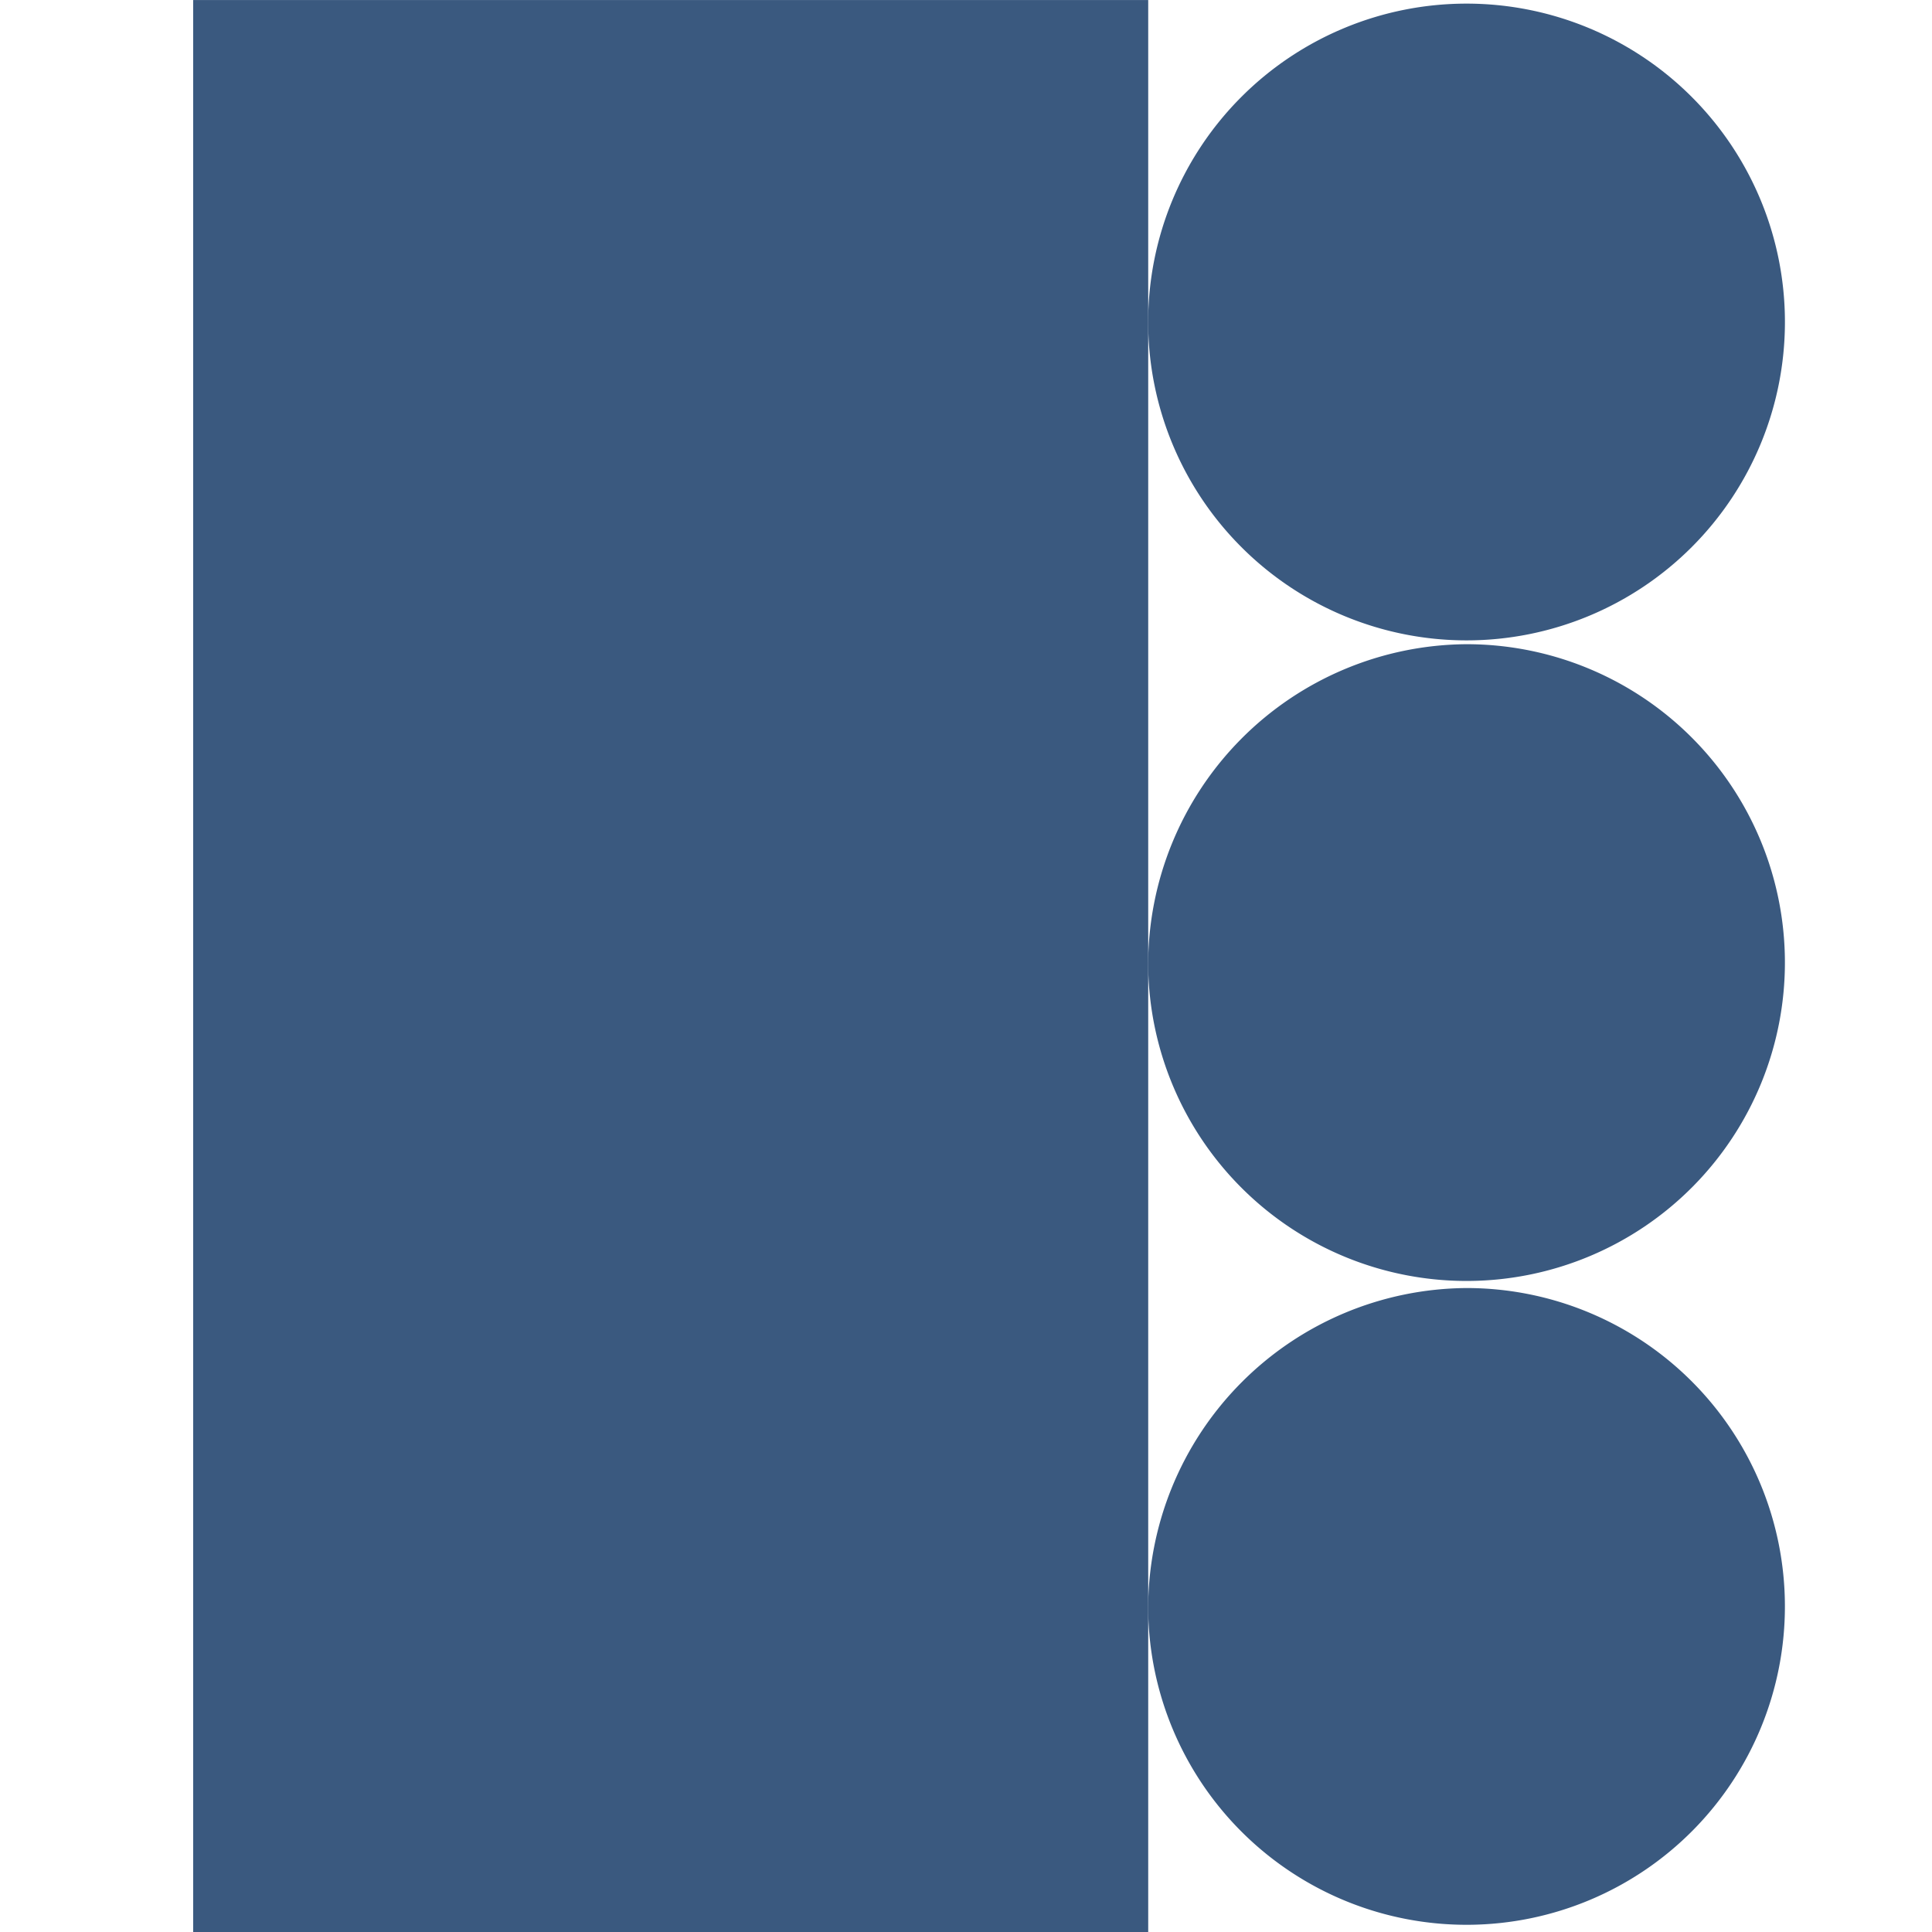
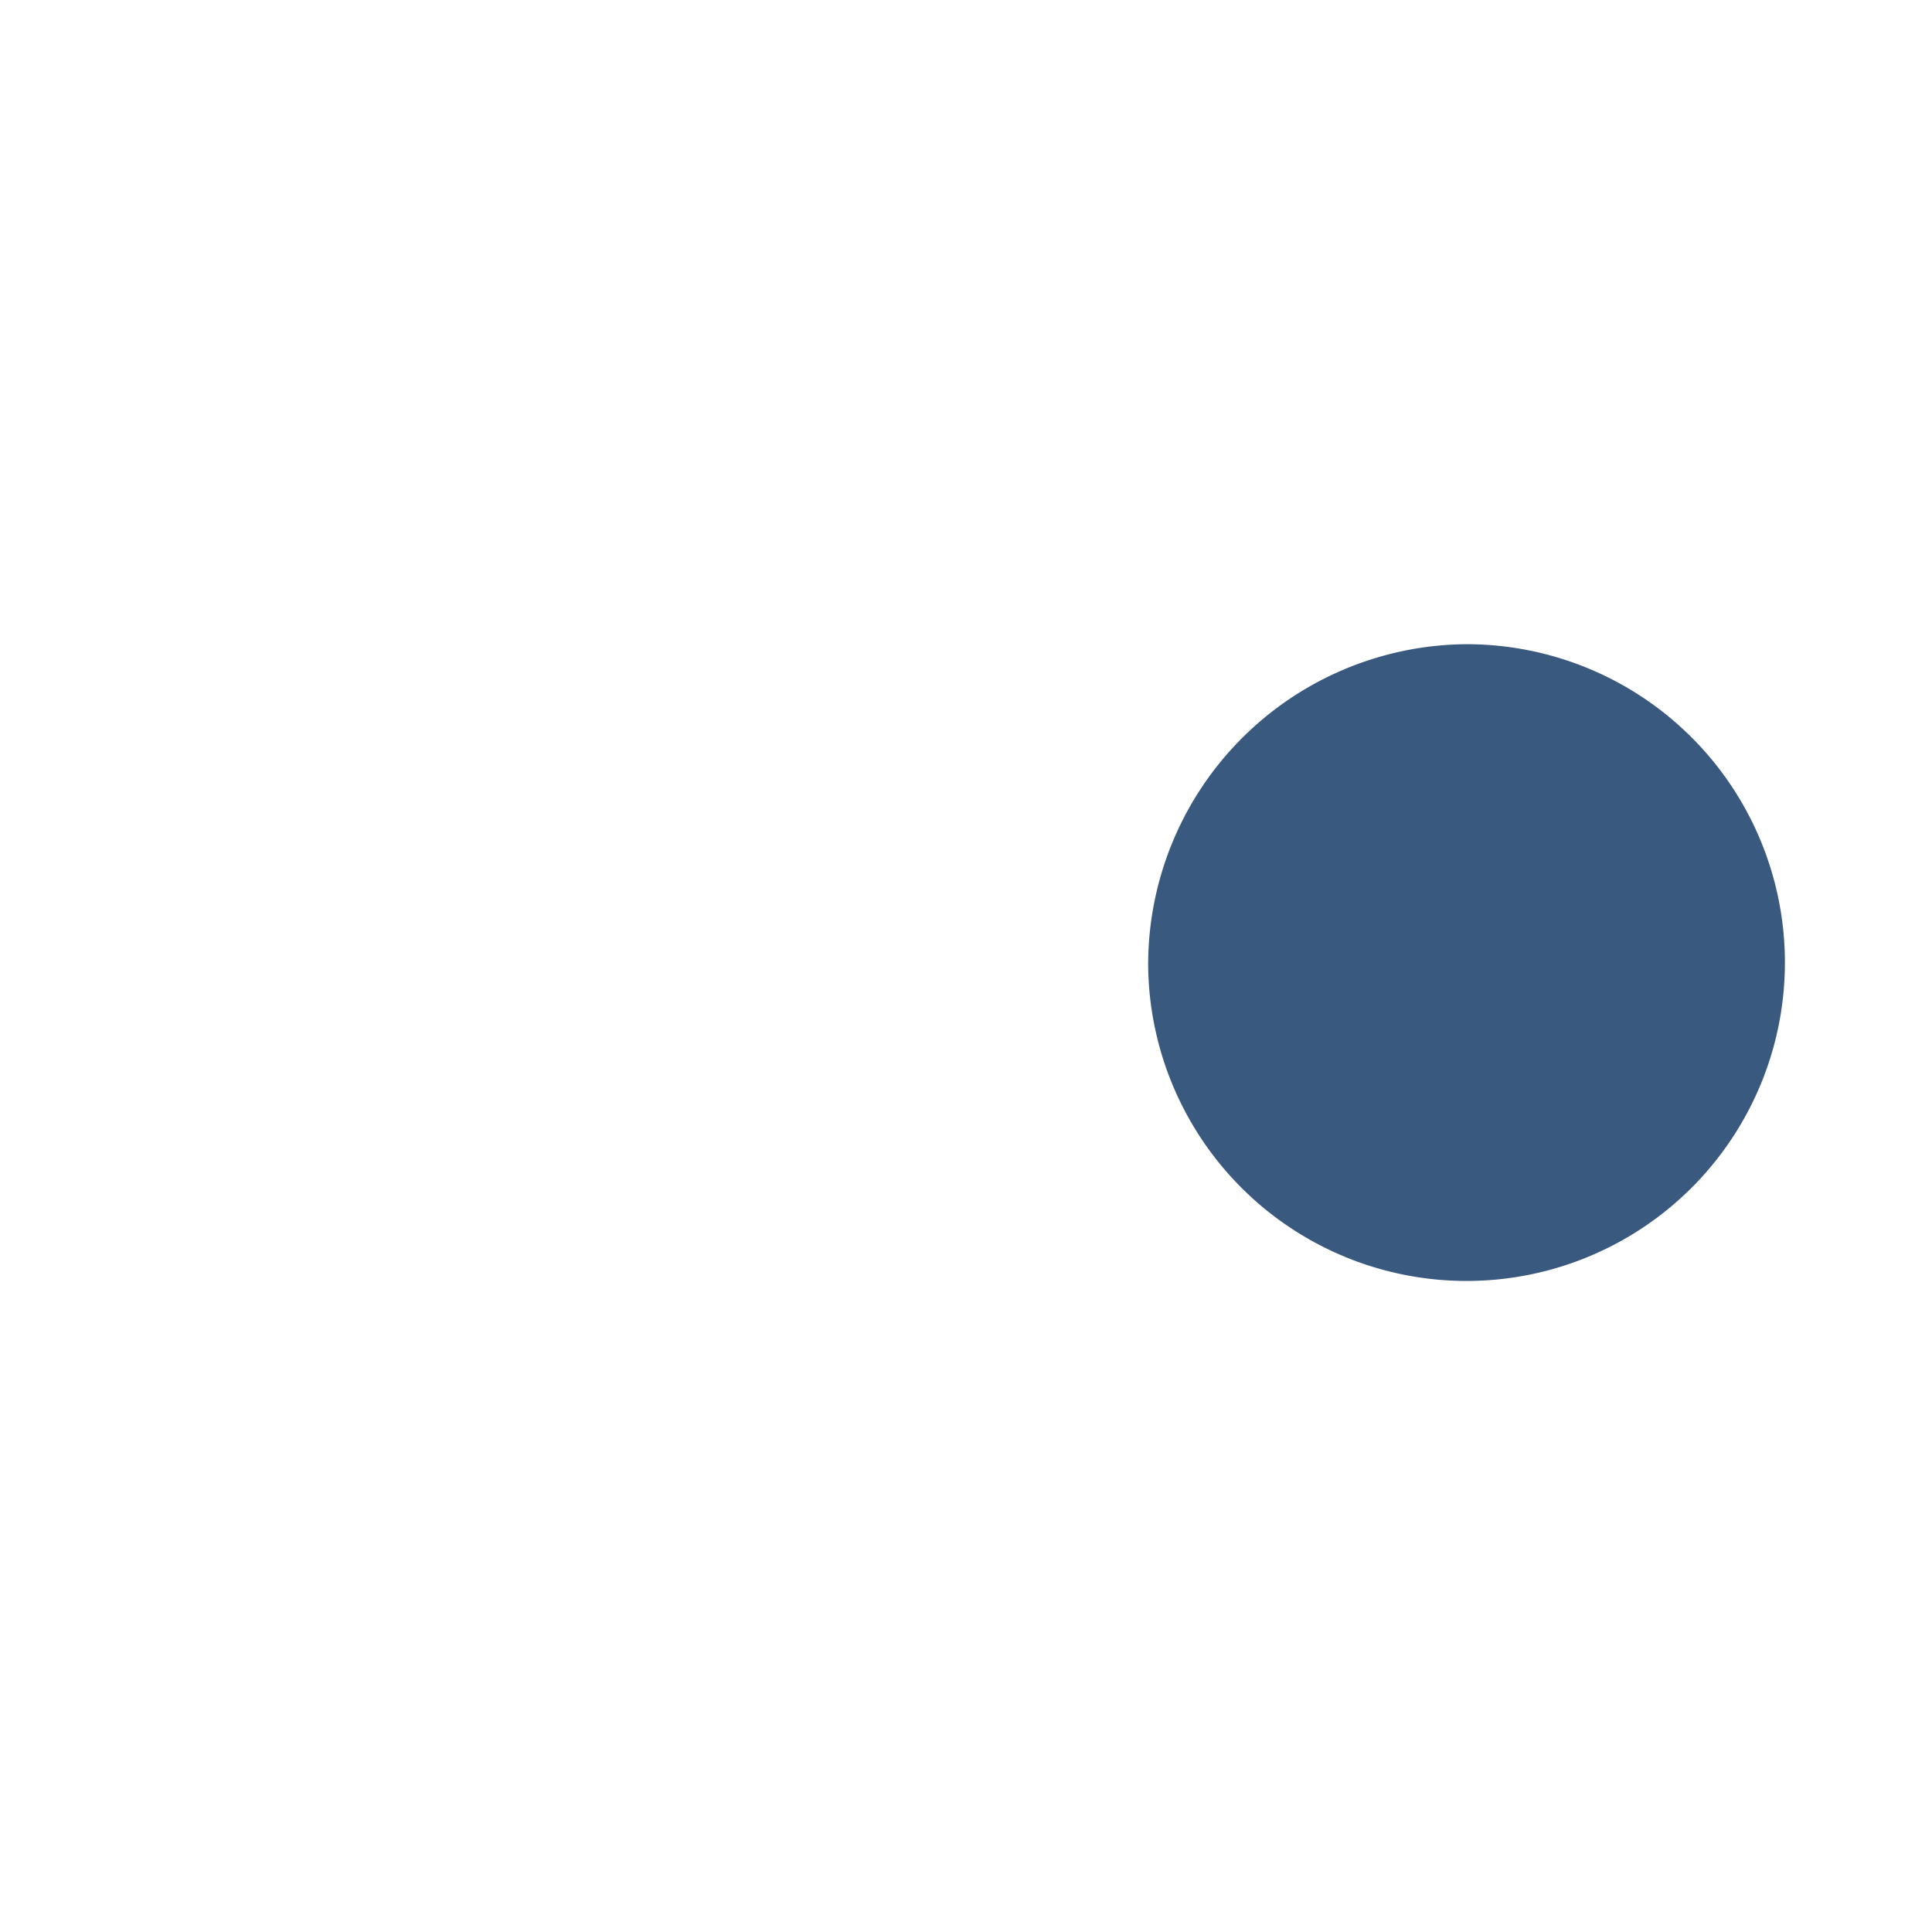
<svg xmlns="http://www.w3.org/2000/svg" width="48" height="48">
-   <path fill="none" d="M0 0h48v48H0z" />
+   <path fill="none" d="M0 0v48H0z" />
  <g fill="#3a597f">
    <path d="M28.526 23.999a7.91 7.91 0 1 0 7.911-7.994 7.963 7.963 0 0 0-7.911 7.994" />
-     <path d="M28.527 8.001v-8H4.799v48h23.728v-40Z" />
-     <path d="M28.526 40.001a7.91 7.91 0 1 0 7.911-8 7.962 7.962 0 0 0-7.911 8M44.346 8a7.91 7.91 0 1 0-15.82 0 7.91 7.91 0 1 0 15.82 0" />
  </g>
</svg>